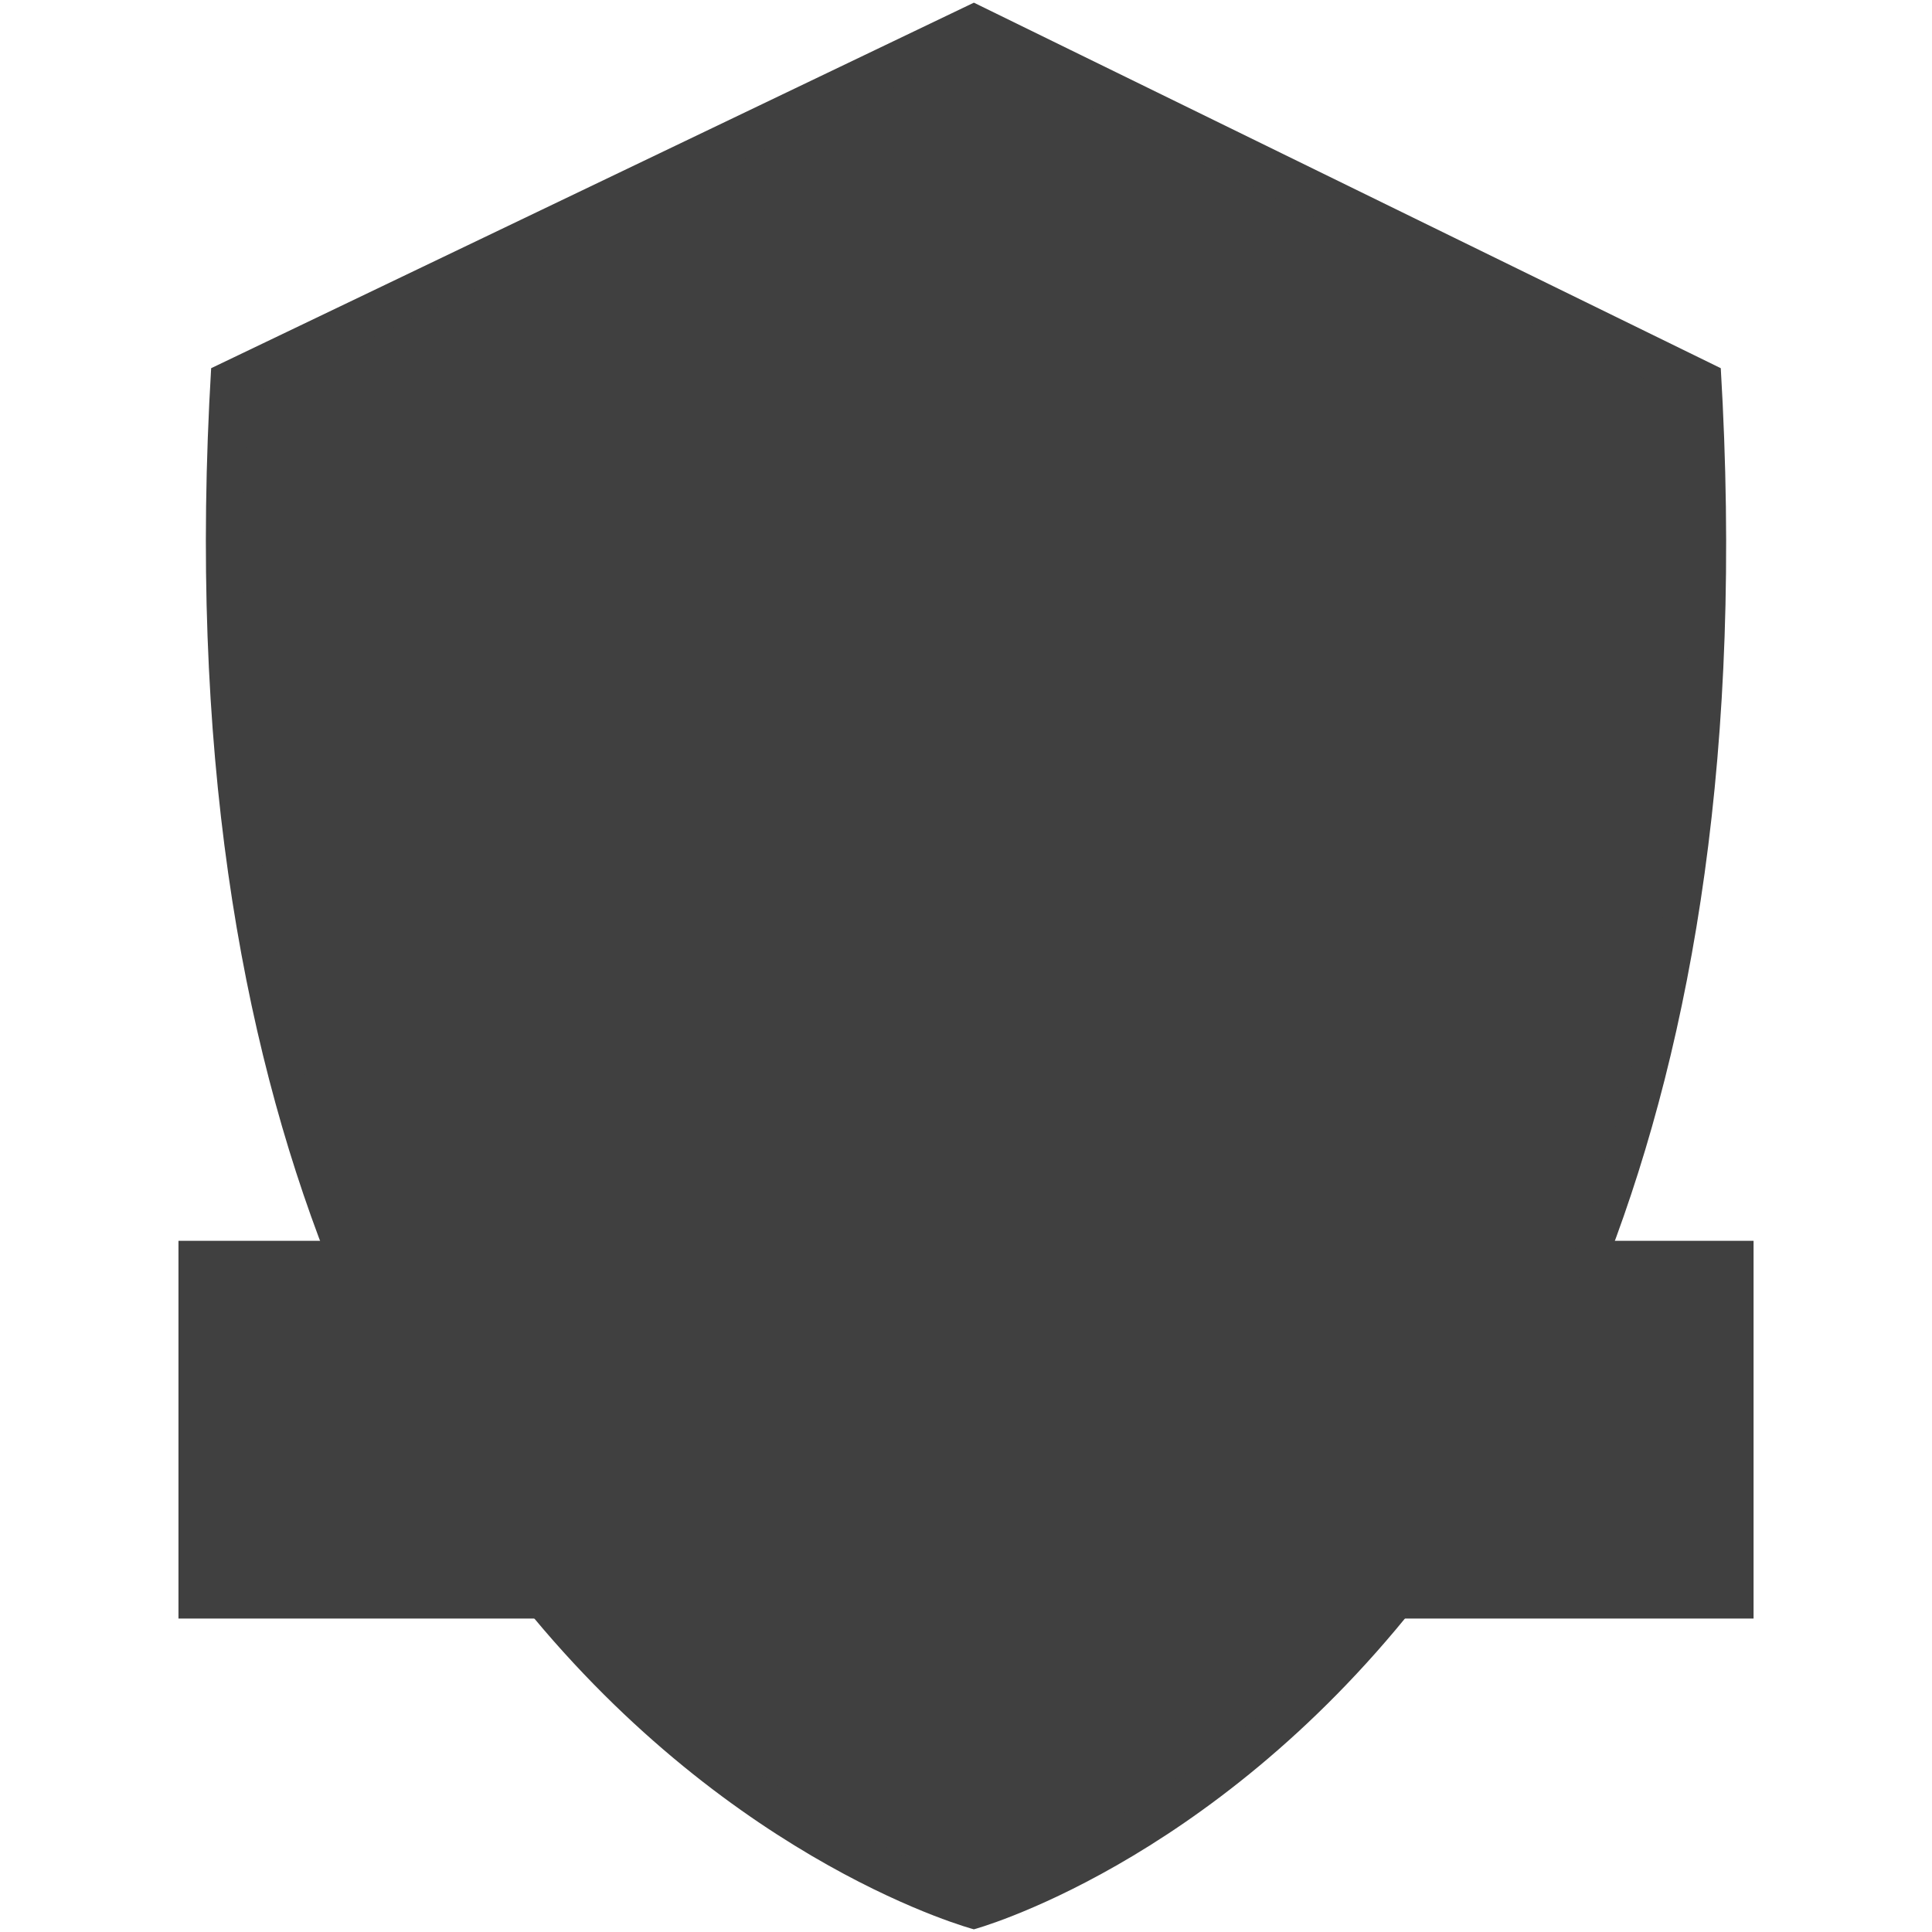
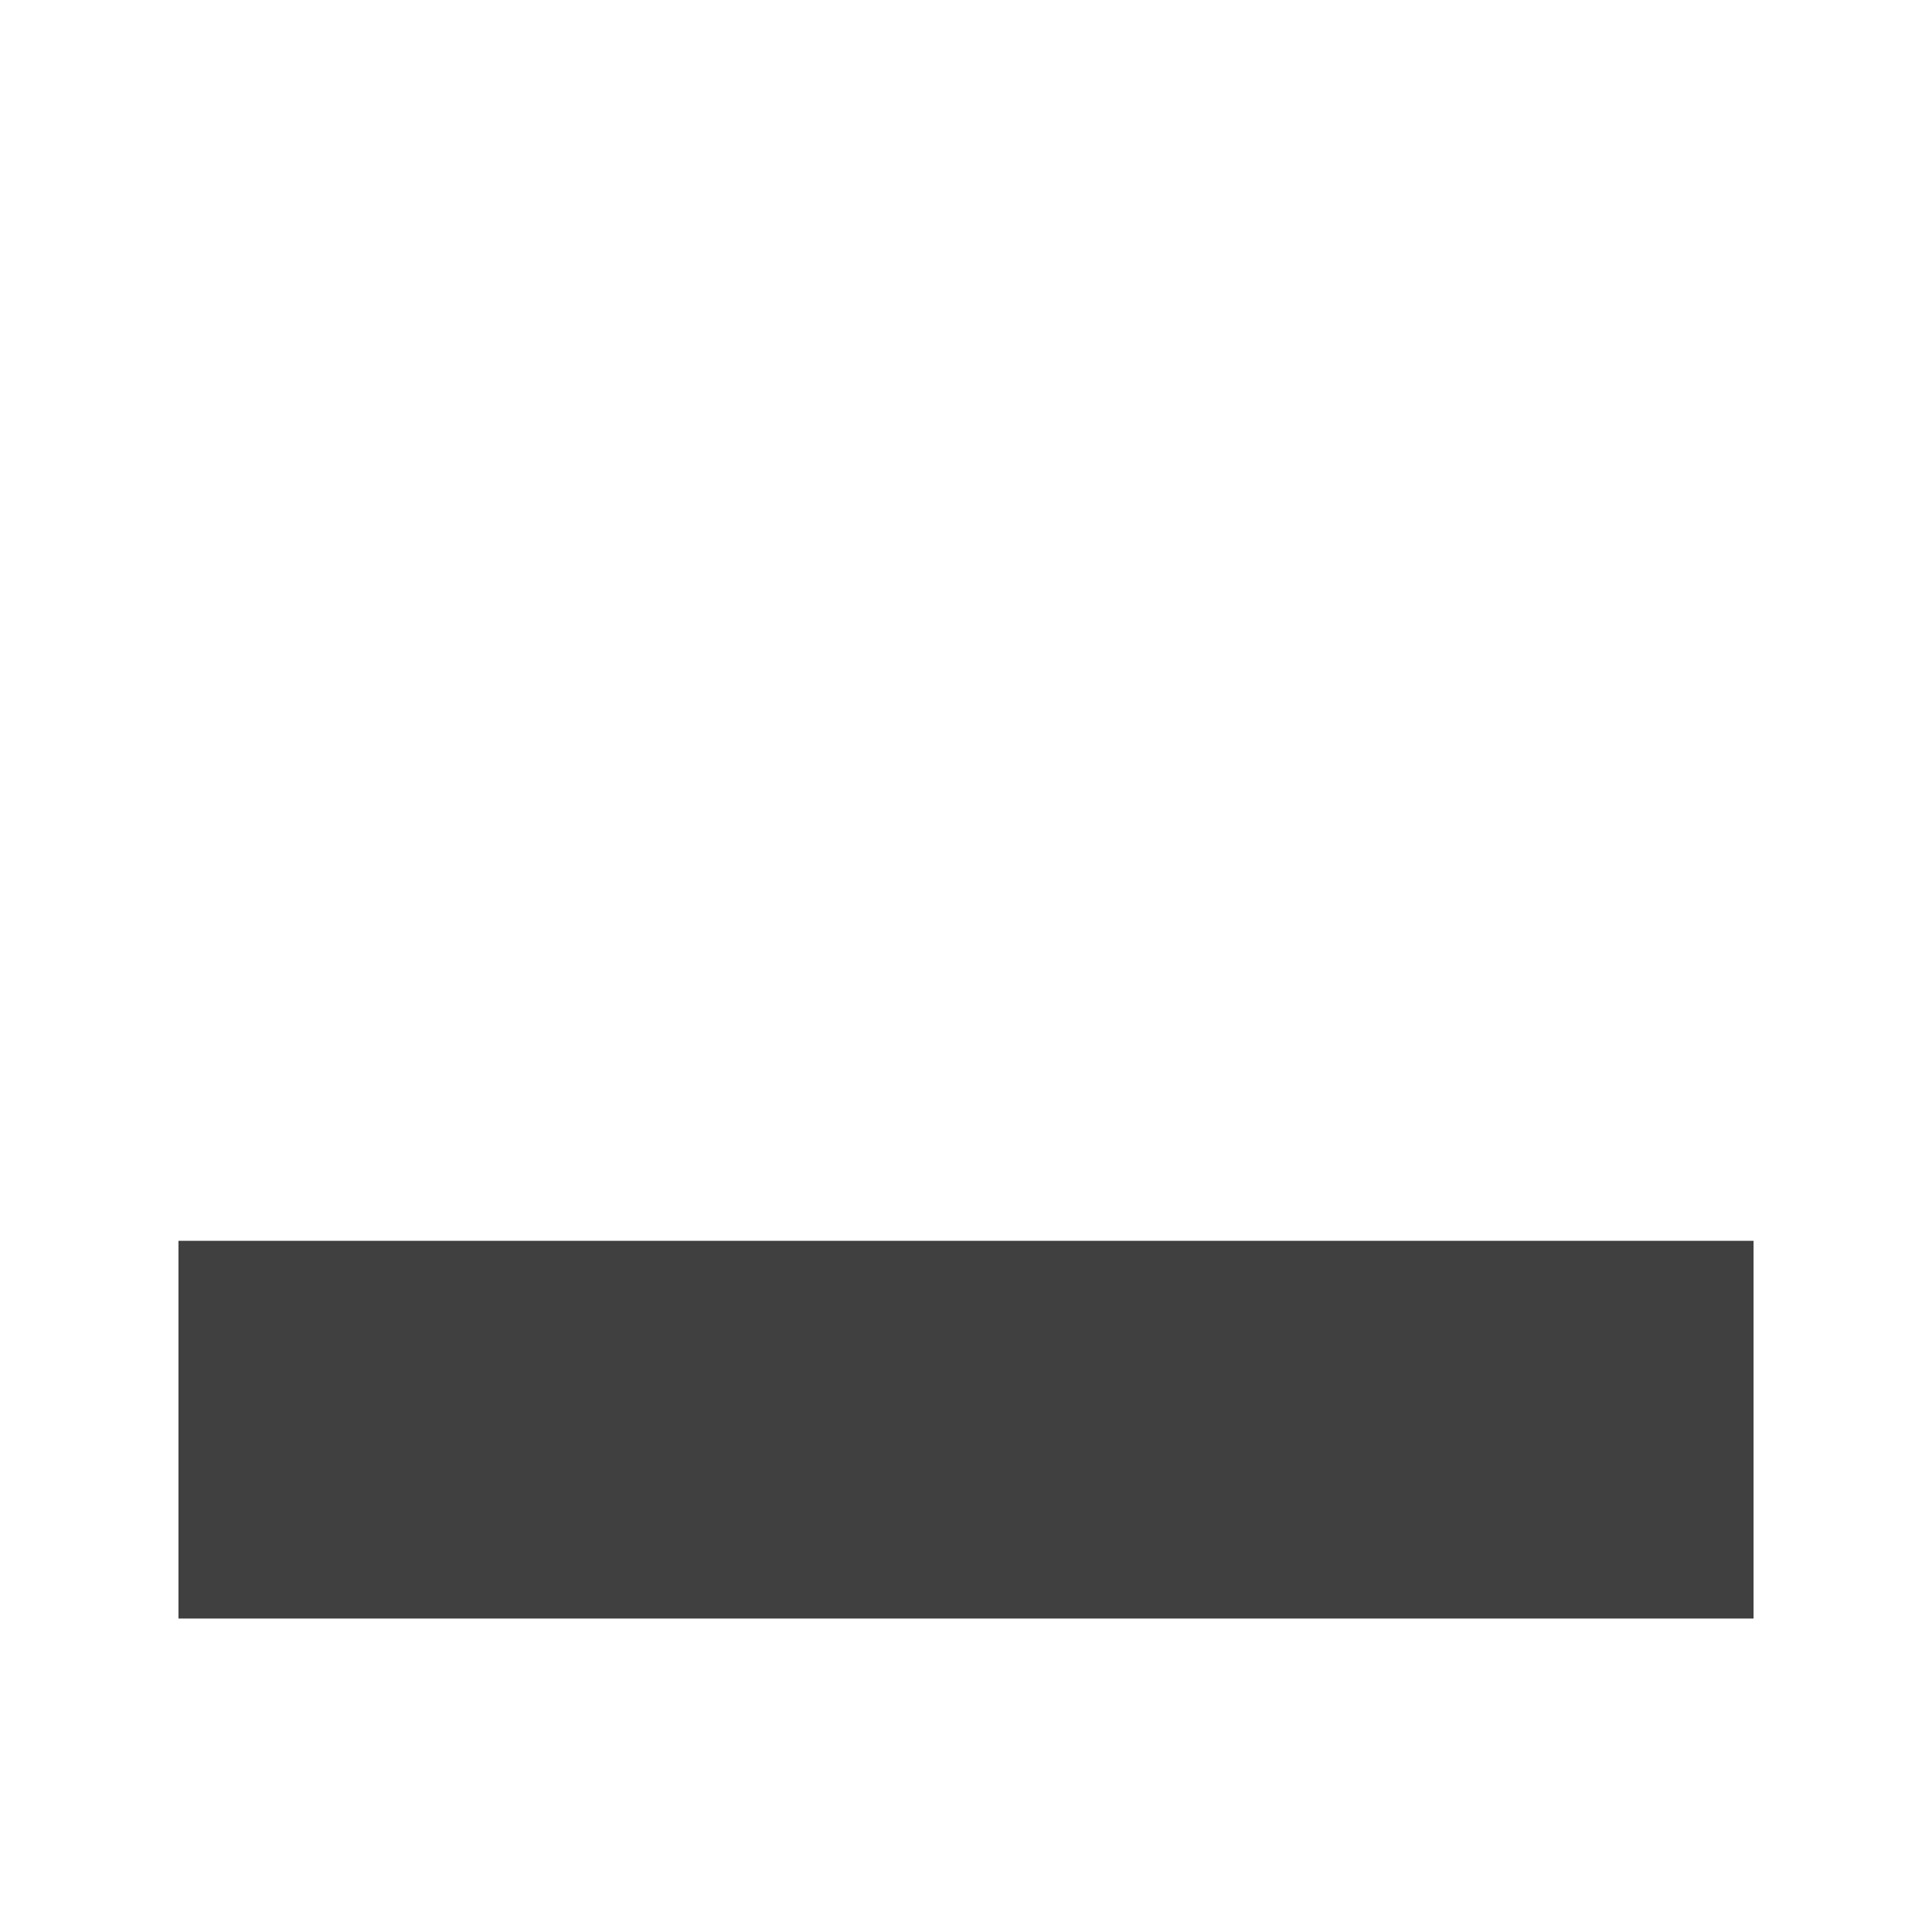
<svg xmlns="http://www.w3.org/2000/svg" xmlns:ns1="http://sodipodi.sourceforge.net/DTD/sodipodi-0.dtd" xmlns:ns2="http://www.inkscape.org/namespaces/inkscape" version="1.1" id="图层_1" x="0px" y="0px" width="200px" height="200px" viewBox="0 0 200 200" enable-background="new 0 0 200 200" xml:space="preserve" ns1:docname="badge-16.svg" ns2:version="0.92.3 (2405546, 2018-03-11)">
  <defs id="defs21">
    
    
    
    
    
    
    
  </defs>
  <ns1:namedview pagecolor="#ffffff" bordercolor="#666666" borderopacity="1" objecttolerance="10" gridtolerance="10" guidetolerance="10" ns2:pageopacity="0" ns2:pageshadow="2" ns2:window-width="1440" ns2:window-height="845" id="namedview19" showgrid="false" ns2:zoom="2.36" ns2:cx="128.38697" ns2:cy="108.44624" ns2:window-x="0" ns2:window-y="27" ns2:window-maximized="1" ns2:current-layer="图层_1" />
-   <path style="fill:#404040" d="m 56.768,165.57 c 11.924,13.338 26.673,24.776 43.996,29.994 18.57,-5.684 33.854,-18.717 46.148,-33.365 -31.105,0 -62.211,0 -93.316,0 1.057,1.124 2.115,2.247 3.172,3.371 z" id="path2" ns2:connector-curvature="0" />
  <path style="fill:#404040" d="m 18.475,130.447 c 0,12.368 0,24.737 0,37.105 54.351,0 108.702,0 163.053,0 0,-13.035 0,-26.07 0,-39.105 -54.351,0 -108.702,0 -163.053,0 v 1 z" id="rect8" ns2:connector-curvature="0" />
-   <path style="fill:#404040" ns2:connector-curvature="0" id="path10" class="color c1" d="m 141.558,166.2 c -19.673,22.939 -40.774,28.621 -40.774,28.621 0,0 -21.513,-5.681 -41.586,-28.621 h -4.994 c 21.877,26.988 46.611,33.523 46.611,33.523 0,0 24.271,-6.535 45.712,-33.523 z" />
-   <path style="fill:#404040" d="M 99.893,4.602 C 74.793,16.634 49.66,28.67 24.547,40.701 c -2.071,31.585 0.535,64.199 13.166,93.547 41.635,0 83.271,0 124.906,0 C 175.009,104.838 177.504,72.278 175.441,40.723 150.55,28.543 125.659,16.361 100.768,4.182 Z" id="path12" ns2:connector-curvature="0" />
-   <path style="fill:#404040" ns2:connector-curvature="0" id="path14" class="color c1" d="M 37.674,130.249 C 28.848,108.394 23.424,79.419 25.701,41.147 l 75.081,-35.975 73.505,35.975 c 2.279,38.271 -3.009,67.246 -11.646,89.102 h 3.856 c 8.72,-22.799 13.978,-52.797 11.637,-92.133 L 100.816,0.276 21.858,38.116 c -2.342,39.336 3.052,69.334 11.963,92.133 z" />
</svg>